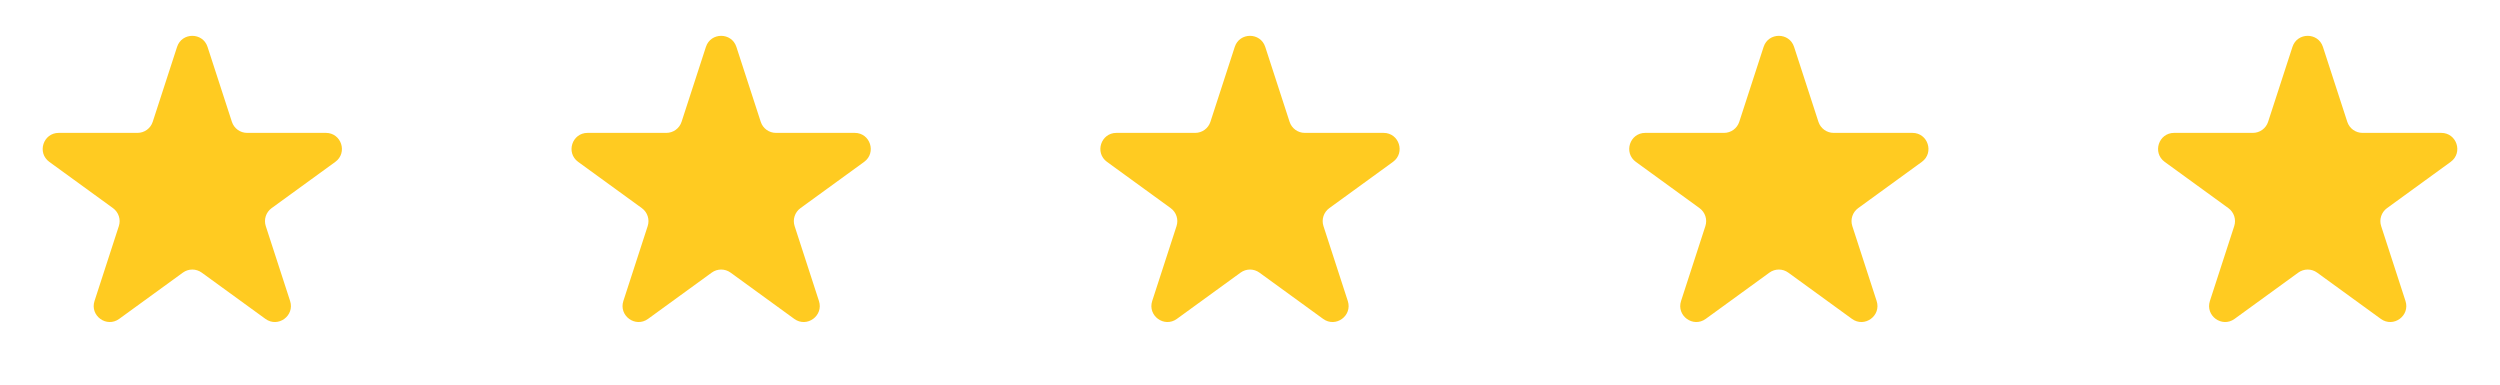
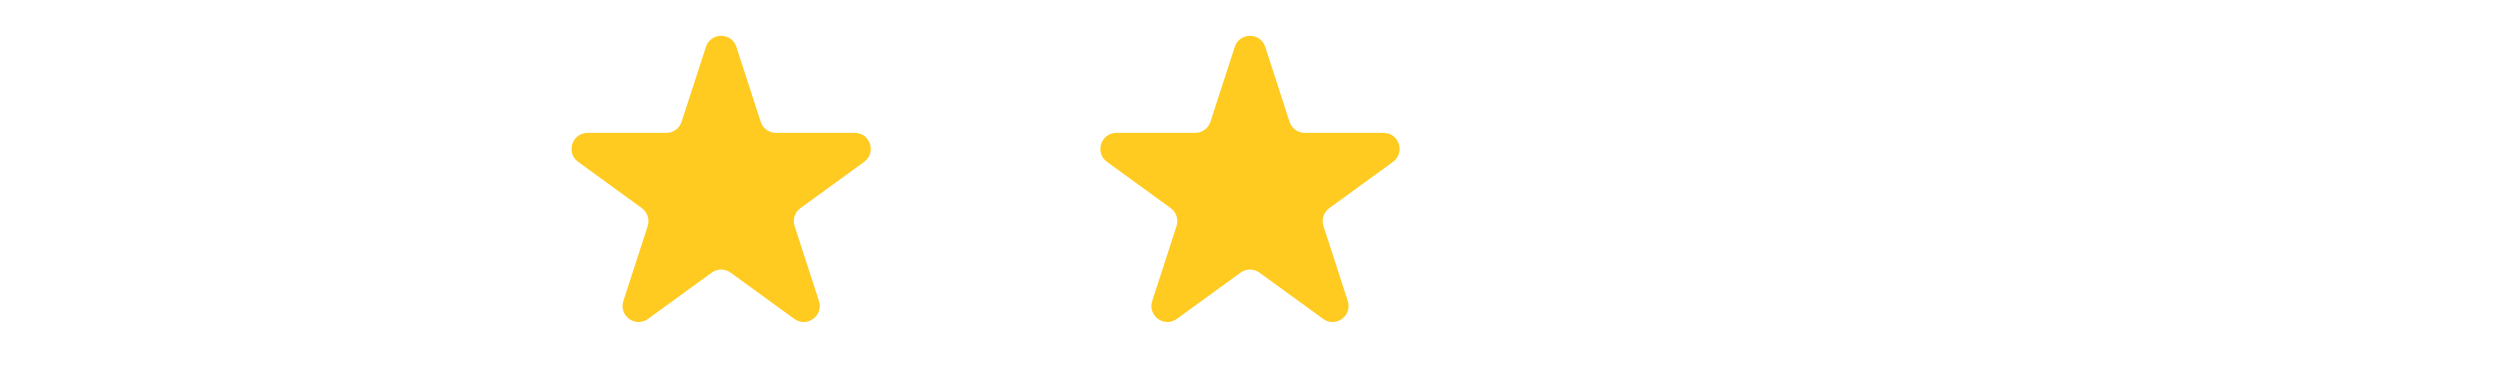
<svg xmlns="http://www.w3.org/2000/svg" width="156" height="24" viewBox="0 0 156 24" fill="none">
-   <path d="M11.049 2.927C11.348 2.006 12.652 2.006 12.951 2.927L14.47 7.601C14.604 8.013 14.988 8.292 15.421 8.292H20.335C21.304 8.292 21.706 9.531 20.923 10.101L16.947 12.989C16.597 13.244 16.45 13.695 16.584 14.107L18.102 18.781C18.402 19.703 17.347 20.469 16.564 19.899L12.588 17.011C12.237 16.756 11.763 16.756 11.412 17.011L7.436 19.899C6.653 20.469 5.598 19.703 5.898 18.781L7.416 14.107C7.55 13.695 7.403 13.244 7.053 12.989L3.077 10.101C2.294 9.531 2.696 8.292 3.665 8.292H8.579C9.013 8.292 9.396 8.013 9.53 7.601L11.049 2.927Z" fill="#FFCB21" />
  <path d="M44.049 2.927C44.348 2.006 45.652 2.006 45.951 2.927L47.47 7.601C47.603 8.013 47.987 8.292 48.421 8.292H53.335C54.304 8.292 54.706 9.531 53.923 10.101L49.947 12.989C49.597 13.244 49.45 13.695 49.584 14.107L51.102 18.781C51.402 19.703 50.347 20.469 49.563 19.899L45.588 17.011C45.237 16.756 44.763 16.756 44.412 17.011L40.437 19.899C39.653 20.469 38.598 19.703 38.898 18.781L40.416 14.107C40.55 13.695 40.403 13.244 40.053 12.989L36.077 10.101C35.294 9.531 35.696 8.292 36.665 8.292H41.579C42.013 8.292 42.397 8.013 42.53 7.601L44.049 2.927Z" fill="#FFCB21" />
  <path d="M77.049 2.927C77.348 2.006 78.652 2.006 78.951 2.927L80.47 7.601C80.603 8.013 80.987 8.292 81.421 8.292H86.335C87.304 8.292 87.707 9.531 86.923 10.101L82.947 12.989C82.597 13.244 82.45 13.695 82.584 14.107L84.102 18.781C84.402 19.703 83.347 20.469 82.564 19.899L78.588 17.011C78.237 16.756 77.763 16.756 77.412 17.011L73.436 19.899C72.653 20.469 71.598 19.703 71.898 18.781L73.416 14.107C73.55 13.695 73.403 13.244 73.053 12.989L69.077 10.101C68.293 9.531 68.696 8.292 69.665 8.292H74.579C75.013 8.292 75.397 8.013 75.53 7.601L77.049 2.927Z" fill="#FFCB21" />
-   <path d="M110.049 2.927C110.348 2.006 111.652 2.006 111.951 2.927L113.47 7.601C113.604 8.013 113.987 8.292 114.421 8.292H119.335C120.304 8.292 120.706 9.531 119.923 10.101L115.947 12.989C115.597 13.244 115.45 13.695 115.584 14.107L117.102 18.781C117.402 19.703 116.347 20.469 115.564 19.899L111.588 17.011C111.237 16.756 110.763 16.756 110.412 17.011L106.436 19.899C105.653 20.469 104.598 19.703 104.898 18.781L106.416 14.107C106.55 13.695 106.403 13.244 106.053 12.989L102.077 10.101C101.294 9.531 101.696 8.292 102.665 8.292H107.579C108.013 8.292 108.396 8.013 108.53 7.601L110.049 2.927Z" fill="#FFCB21" />
-   <path d="M143.049 2.927C143.348 2.006 144.652 2.006 144.951 2.927L146.47 7.601C146.604 8.013 146.987 8.292 147.421 8.292H152.335C153.304 8.292 153.706 9.531 152.923 10.101L148.947 12.989C148.597 13.244 148.45 13.695 148.584 14.107L150.102 18.781C150.402 19.703 149.347 20.469 148.564 19.899L144.588 17.011C144.237 16.756 143.763 16.756 143.412 17.011L139.436 19.899C138.653 20.469 137.598 19.703 137.898 18.781L139.416 14.107C139.55 13.695 139.403 13.244 139.053 12.989L135.077 10.101C134.294 9.531 134.696 8.292 135.665 8.292H140.579C141.013 8.292 141.396 8.013 141.53 7.601L143.049 2.927Z" fill="#FFCB21" />
</svg>